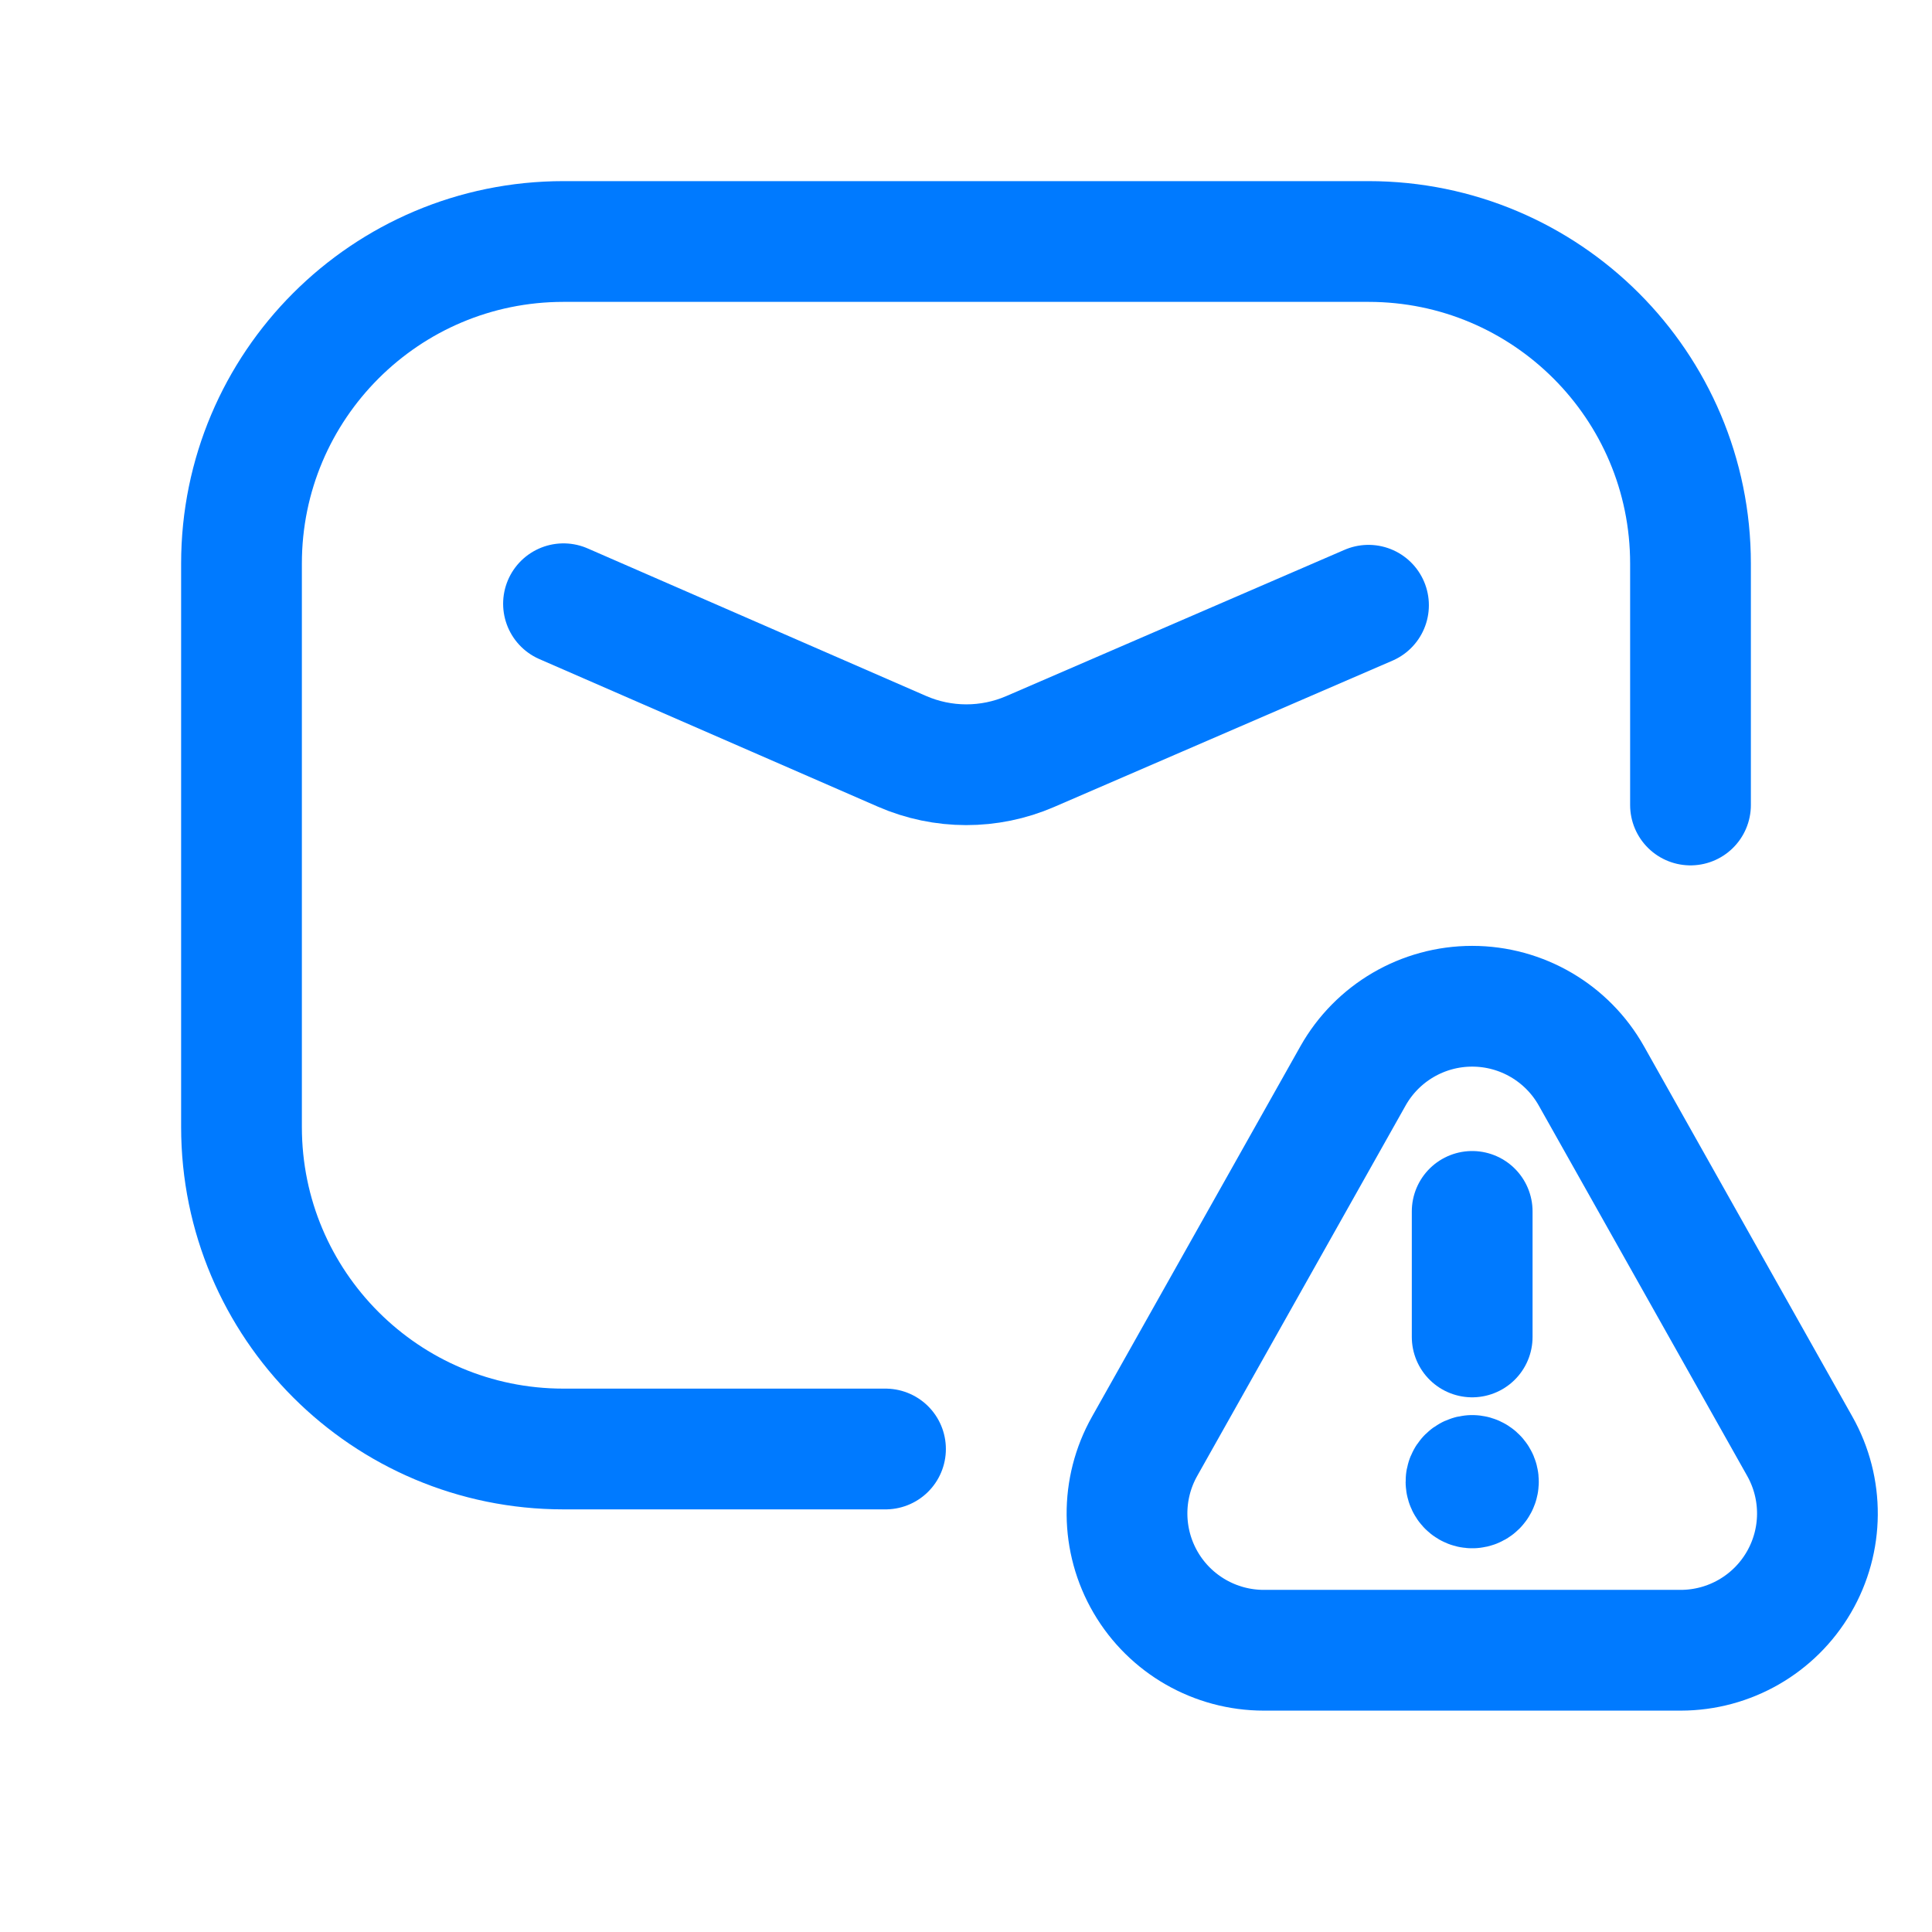
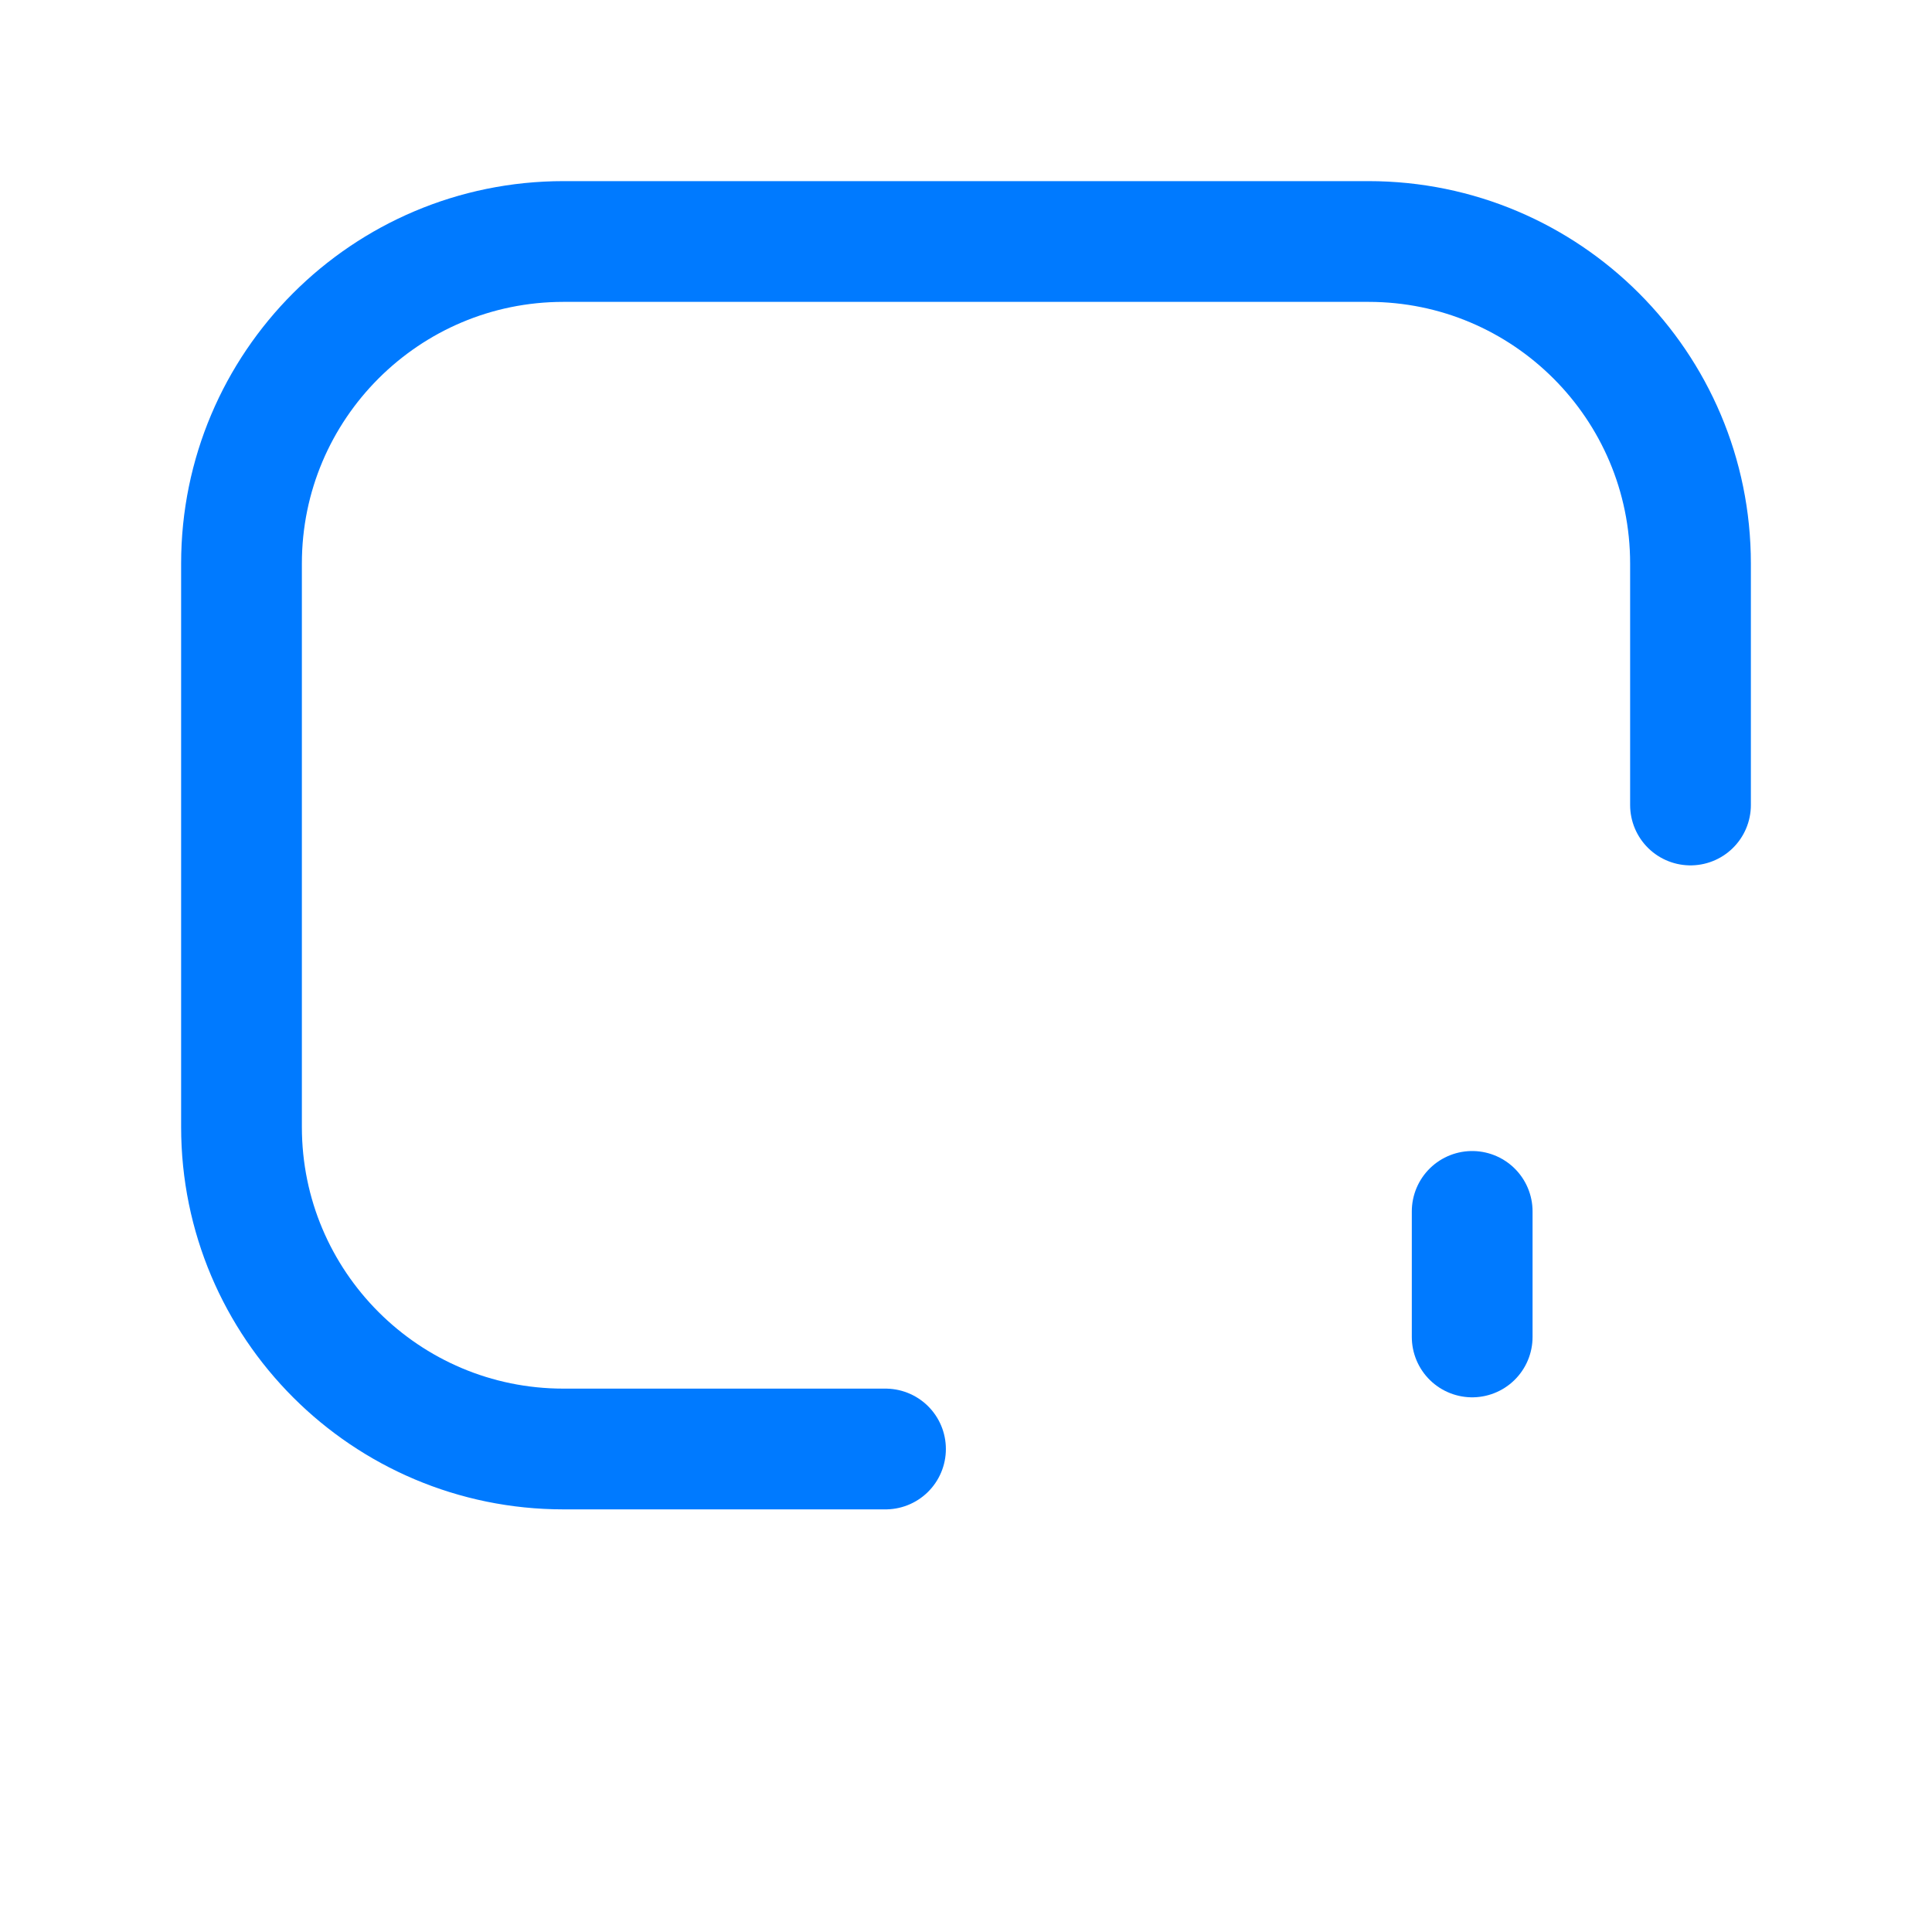
<svg xmlns="http://www.w3.org/2000/svg" width="48" height="48" viewBox="0 0 48 48" fill="none">
-   <path fill-rule="evenodd" clip-rule="evenodd" d="M39.538 26.732L44.715 35.932C45.308 36.984 45.299 38.271 44.69 39.314C44.082 40.357 42.965 40.999 41.758 41H31.399C30.192 41 29.074 40.359 28.465 39.317C27.855 38.274 27.845 36.986 28.437 35.934L33.614 26.732C34.216 25.662 35.348 25 36.576 25C37.804 25 38.936 25.662 39.538 26.732Z" stroke="#007AFF" stroke-width="3" stroke-linecap="round" stroke-linejoin="round" />
  <path d="M36.576 33.216V30.097" stroke="#007AFF" stroke-width="3" stroke-linecap="round" stroke-linejoin="round" />
-   <path d="M36.575 36.657C36.534 36.657 36.495 36.674 36.466 36.703C36.437 36.732 36.421 36.771 36.422 36.812C36.422 36.875 36.46 36.931 36.518 36.955C36.576 36.979 36.642 36.965 36.686 36.921C36.73 36.876 36.743 36.81 36.719 36.752C36.694 36.694 36.637 36.657 36.575 36.657" stroke="#007AFF" stroke-width="3" stroke-linecap="round" stroke-linejoin="round" />
  <path d="M22 36H14C9.582 36 6 32.418 6 28V14C6 9.582 9.582 6 14 6H34C38.418 6 42 9.582 42 14V20" stroke="#007AFF" stroke-width="3" stroke-linecap="round" stroke-linejoin="round" />
-   <path d="M14 15L22.409 18.666C23.425 19.109 24.579 19.111 25.596 18.671L34 15.037" stroke="#007AFF" stroke-width="3" stroke-linecap="round" stroke-linejoin="round" />
</svg>